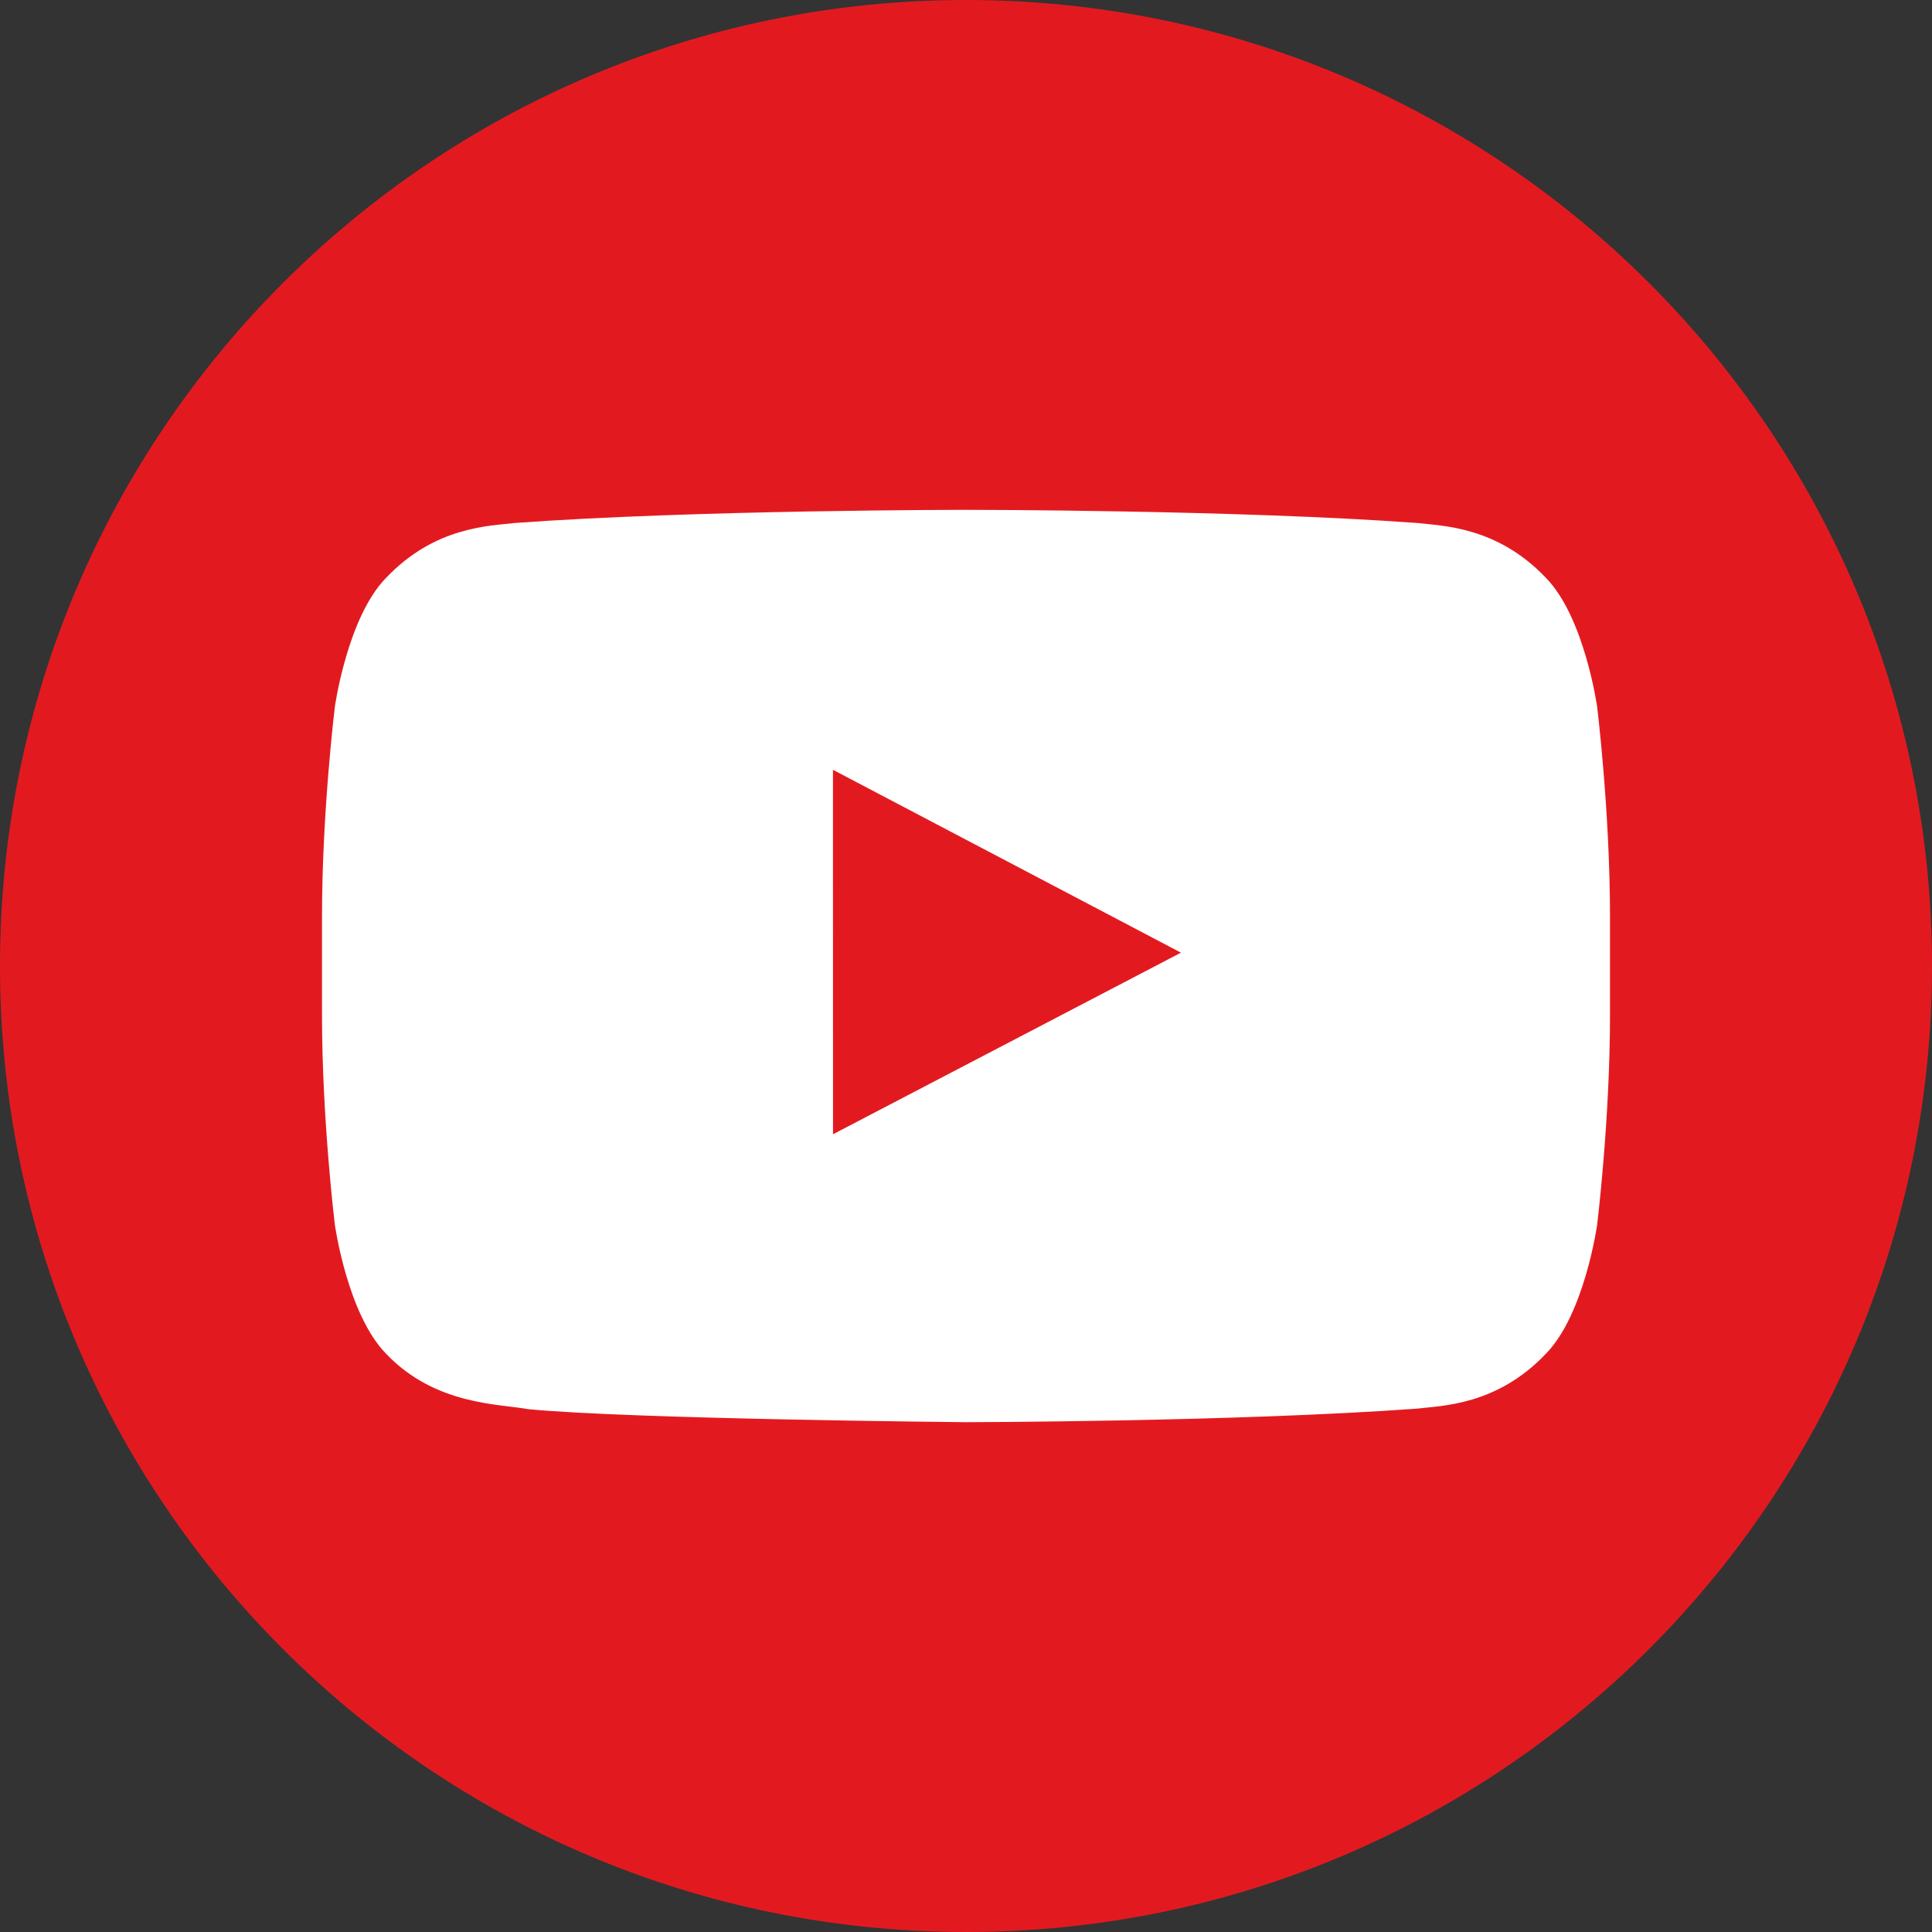
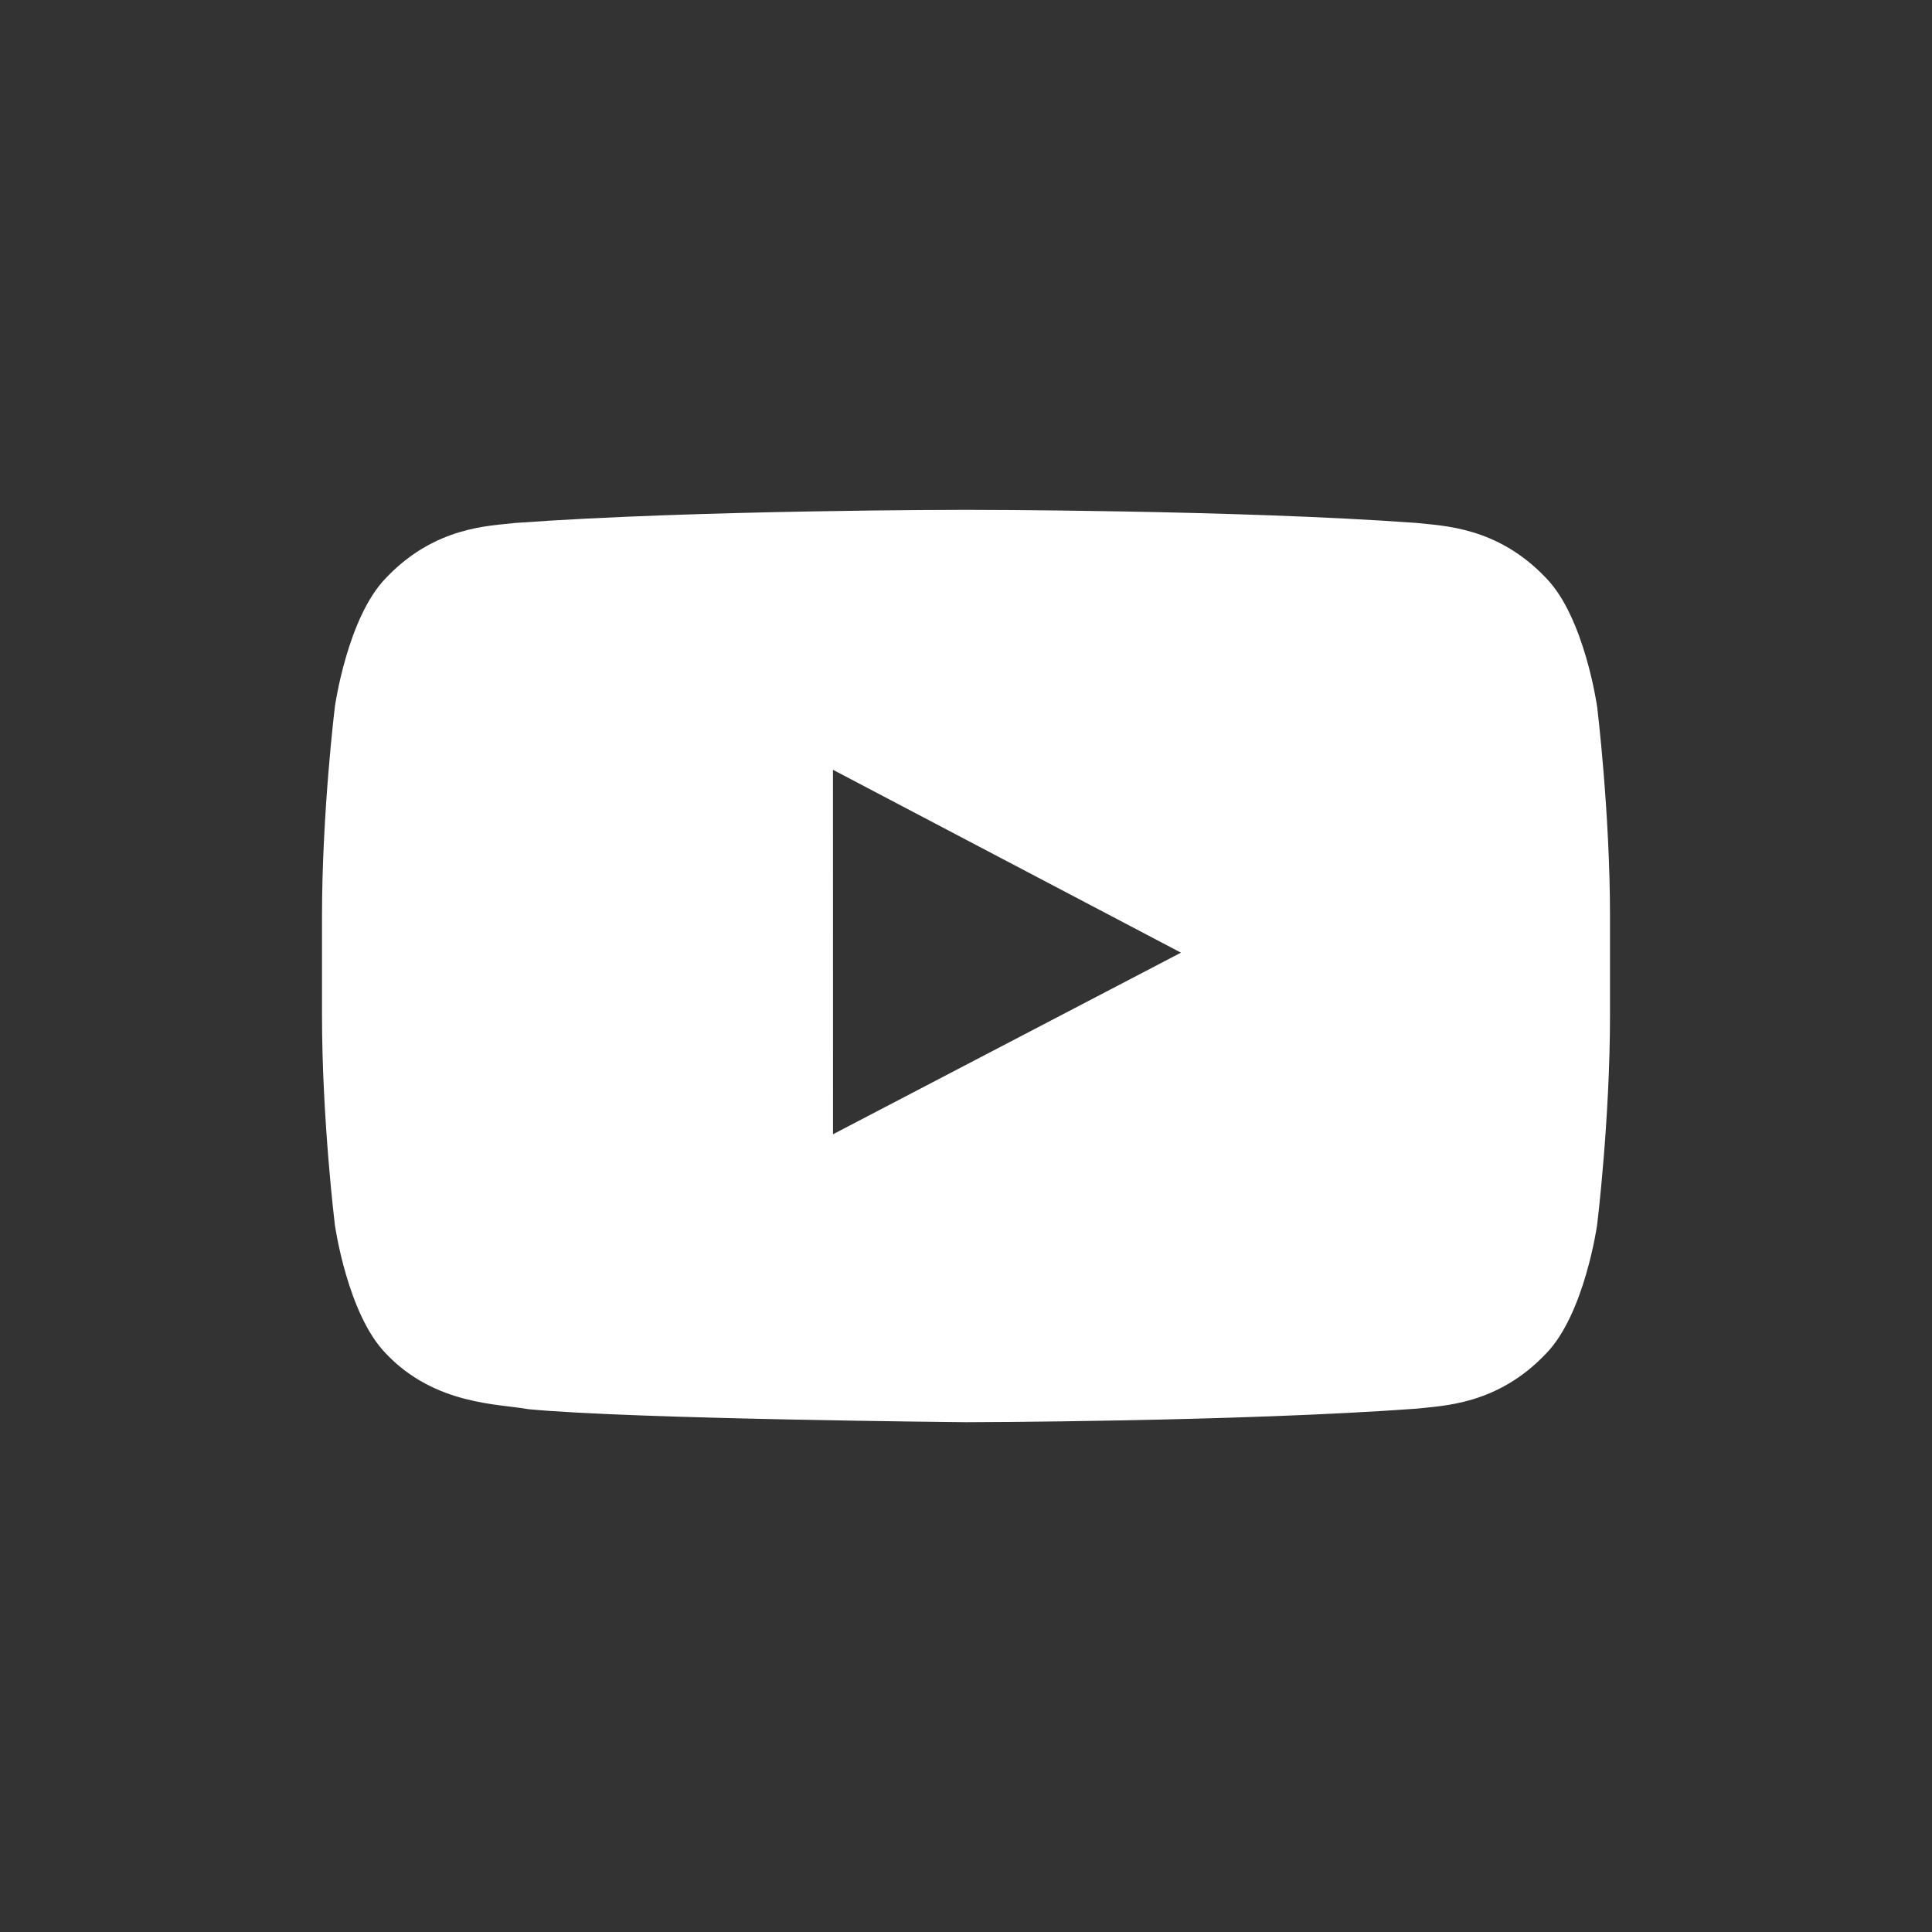
<svg xmlns="http://www.w3.org/2000/svg" id="_レイヤー_1" data-name="レイヤー 1" viewBox="0 0 72 72">
  <rect x="0" y="0" width="72" height="72" fill="#333333" stroke="none" />
  <defs>
    <style>
      .cls-1 {
        fill: #fff;
      }

      .cls-1, .cls-2 {
        fill-rule: evenodd;
      }

      .cls-2 {
        fill: #e21a20;
      }
    </style>
  </defs>
-   <path class="cls-2" d="m36,72h0c19.882,0,36-16.118,36-36h0C72,16.118,55.882,0,36,0h0C16.118,0,0,16.118,0,36h0c0,19.882,16.118,36,36,36Z" />
  <path class="cls-1" d="m31.044,42.27l-.002-13.582,12.969,6.815-12.968,6.768Zm28.476-15.936s-.47-3.331-1.908-4.798c-1.826-1.926-3.871-1.935-4.809-2.047-6.717-.489-16.792-.489-16.792-.489h-.021s-10.075,0-16.792.489c-.939.112-2.984.121-4.811,2.047-1.439,1.467-1.907,4.798-1.907,4.798,0,0-.48,3.913-.48,7.824v3.668c0,3.913.48,7.824.48,7.824,0,0,.468,3.331,1.907,4.798,1.827,1.926,4.225,1.866,5.293,2.067,3.84.372,16.32.486,16.32.486,0,0,10.086-.015,16.803-.505.938-.113,2.983-.122,4.809-2.048,1.438-1.467,1.908-4.798,1.908-4.798,0,0,.48-3.911.48-7.824v-3.668c0-3.911-.48-7.824-.48-7.824h0Z" />
</svg>